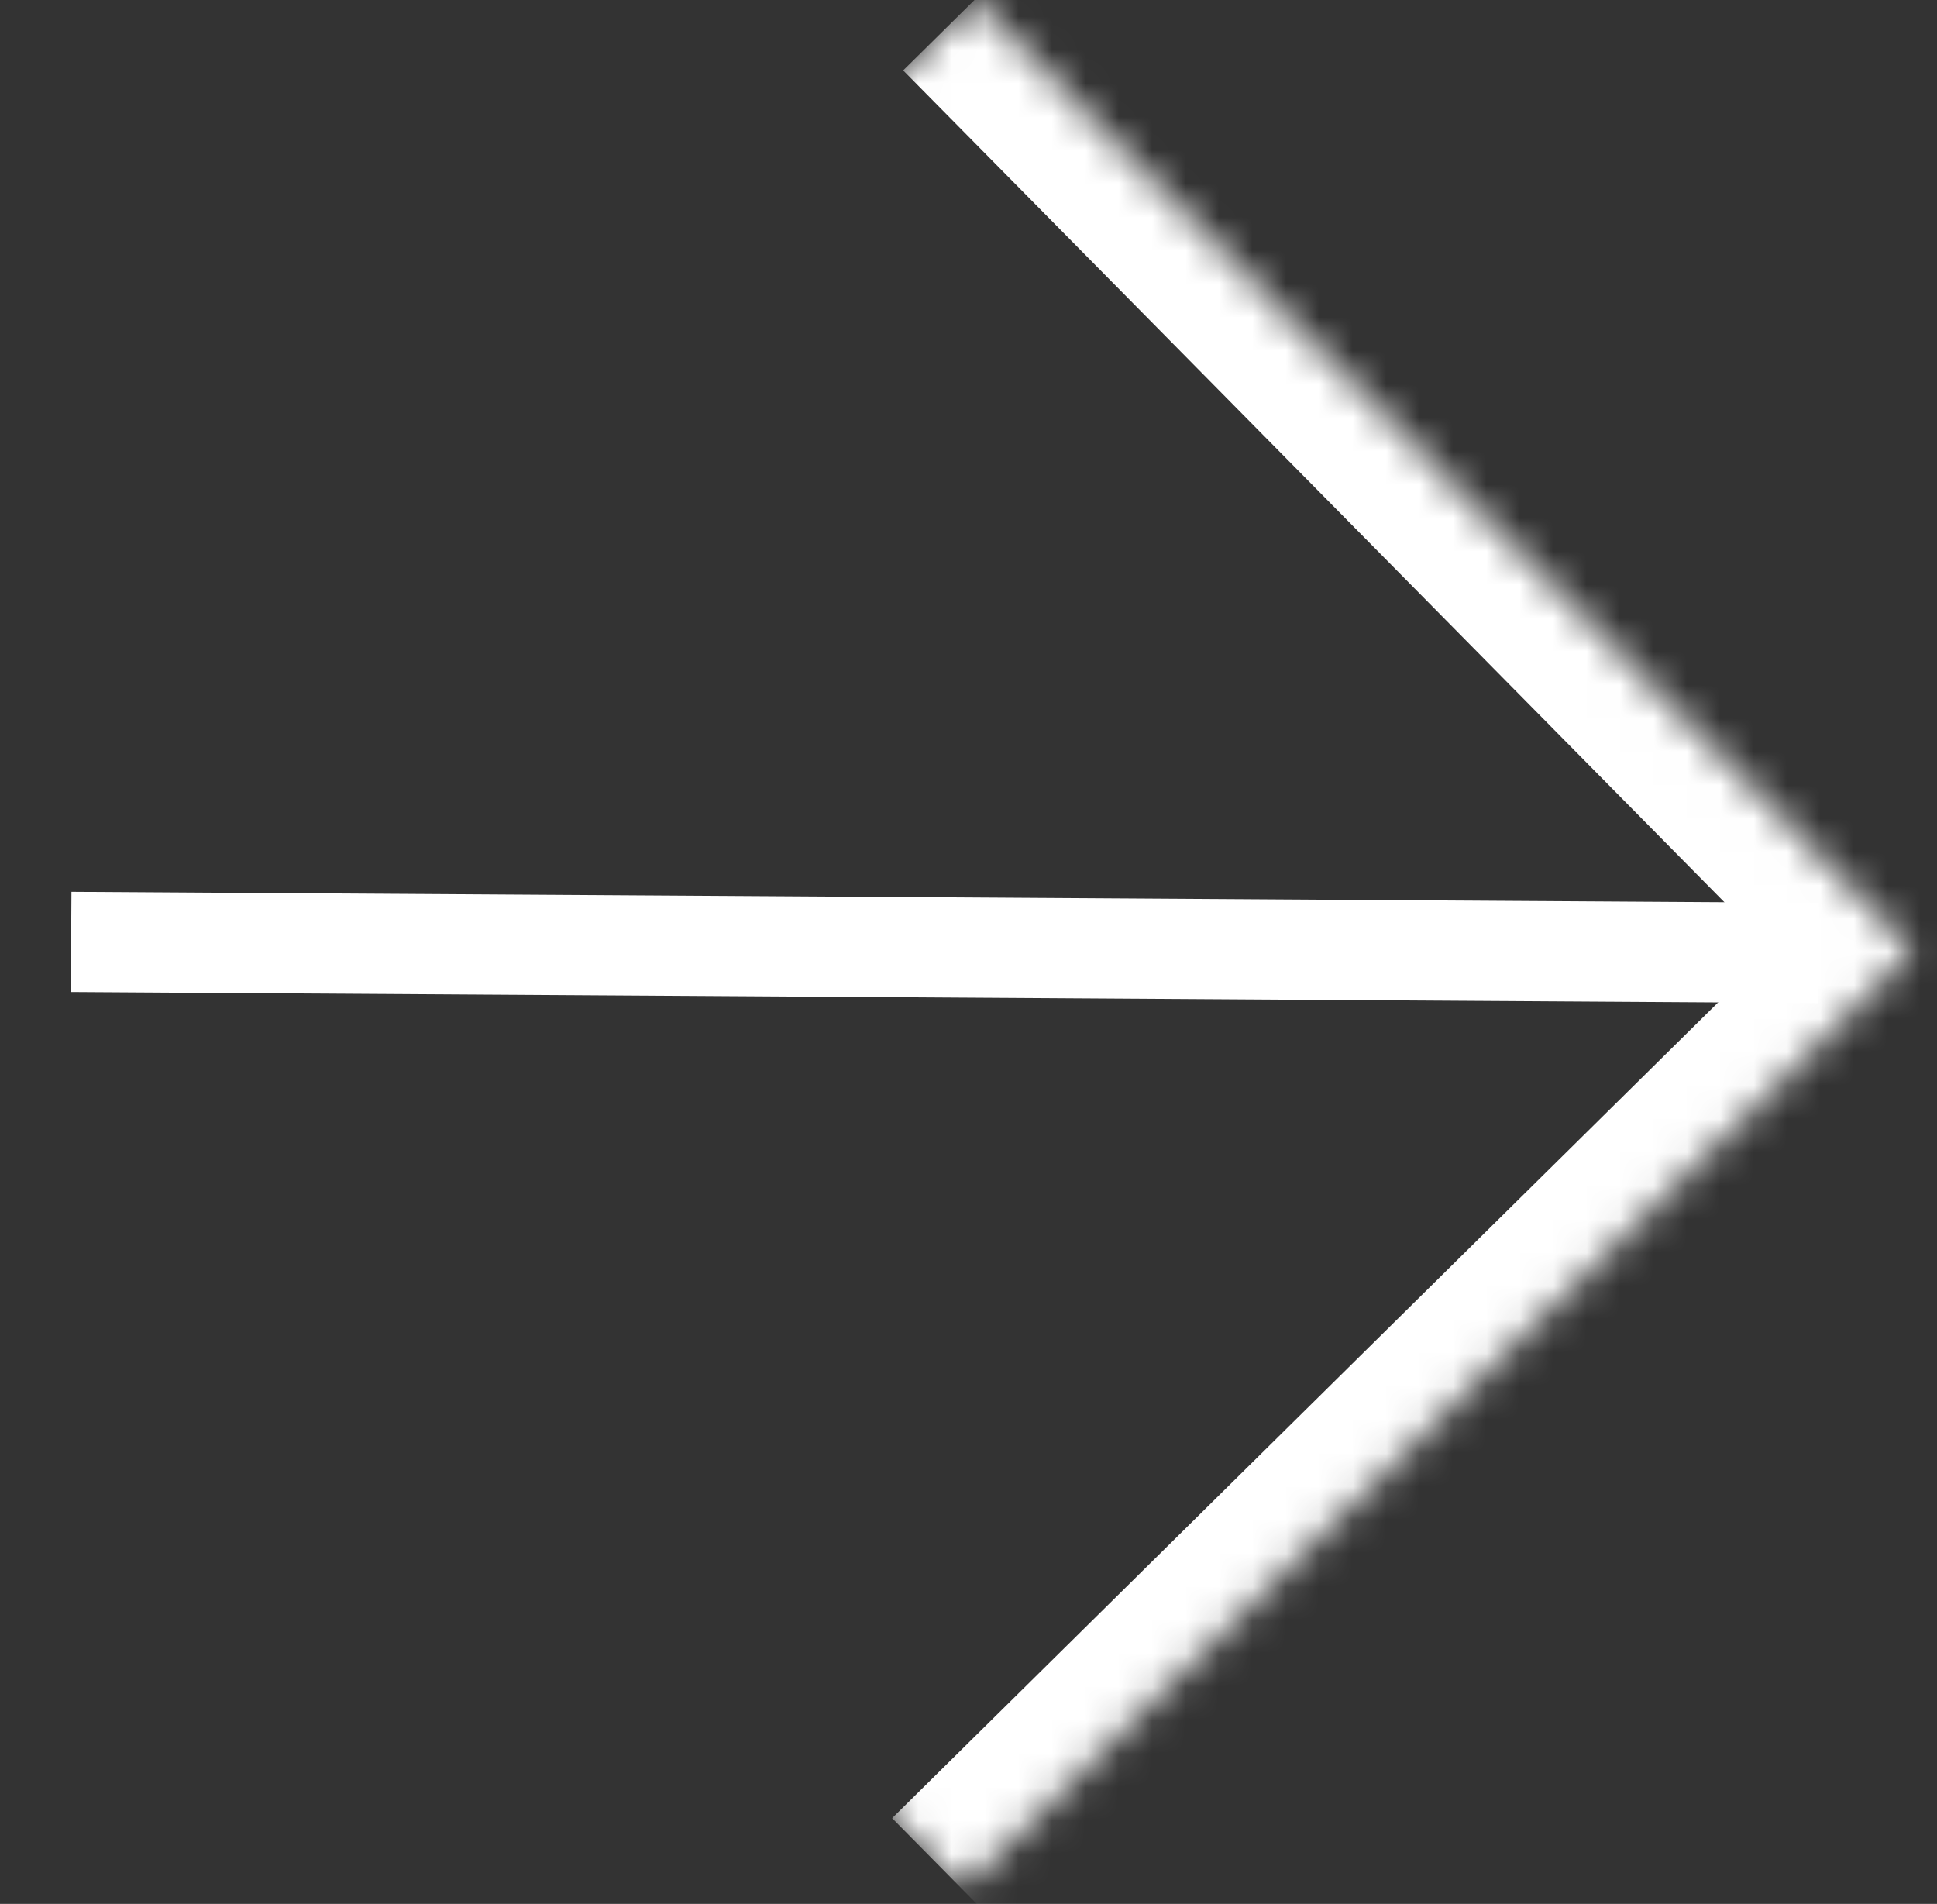
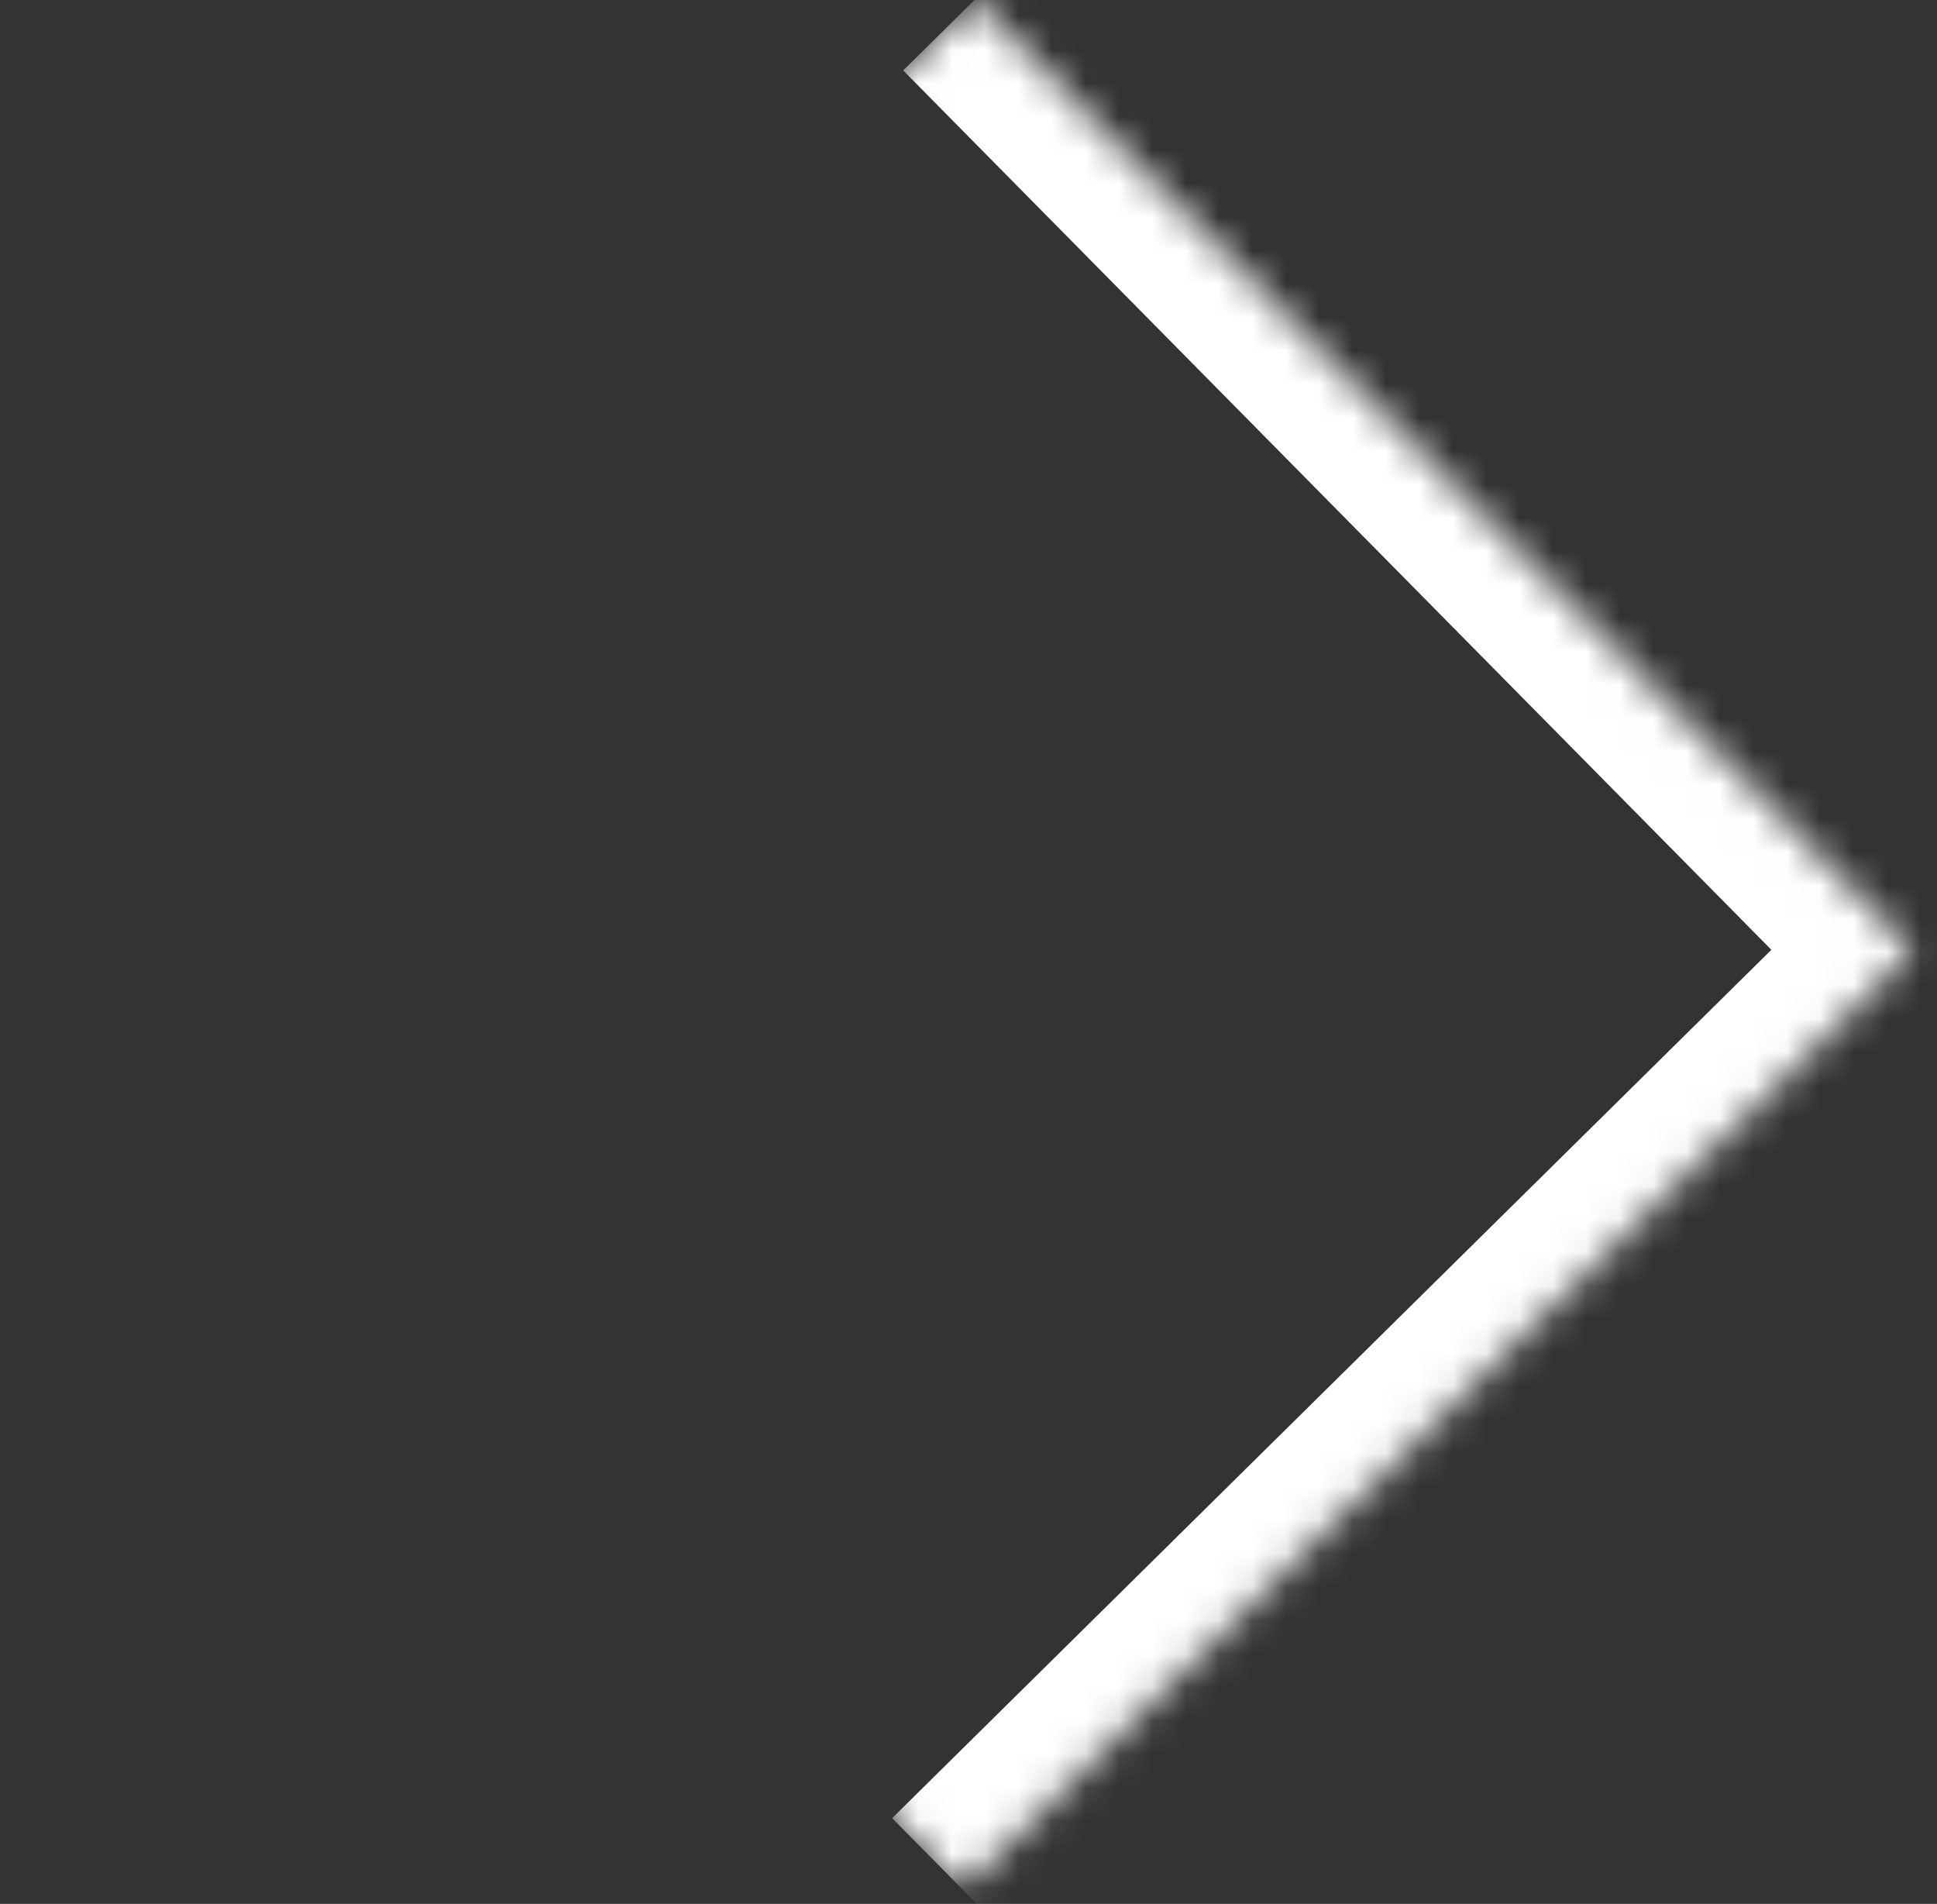
<svg xmlns="http://www.w3.org/2000/svg" width="58" height="57" viewBox="0 0 58 57" fill="none">
  <rect x="0" y="0" width="58" height="57" fill="#333333" stroke="none" />
-   <line x1="54.454" y1="28.53" x2="2.13" y2="28.2" stroke="white" stroke-width="3" />
  <mask id="path-2-inside-1_112_196" fill="white">
    <path d="M57.283 28.462L28.821 56.567L0.716 28.105L29.178 -8.63075e-05L57.283 28.462Z" />
  </mask>
  <path d="M57.283 28.462L59.391 30.597L61.526 28.489L59.418 26.355L57.283 28.462ZM55.175 26.328L26.713 54.433L30.929 58.702L59.391 30.597L55.175 26.328ZM27.044 2.108L55.148 30.57L59.418 26.355L31.313 -2.108L27.044 2.108Z" fill="white" mask="url(#path-2-inside-1_112_196)" />
</svg>